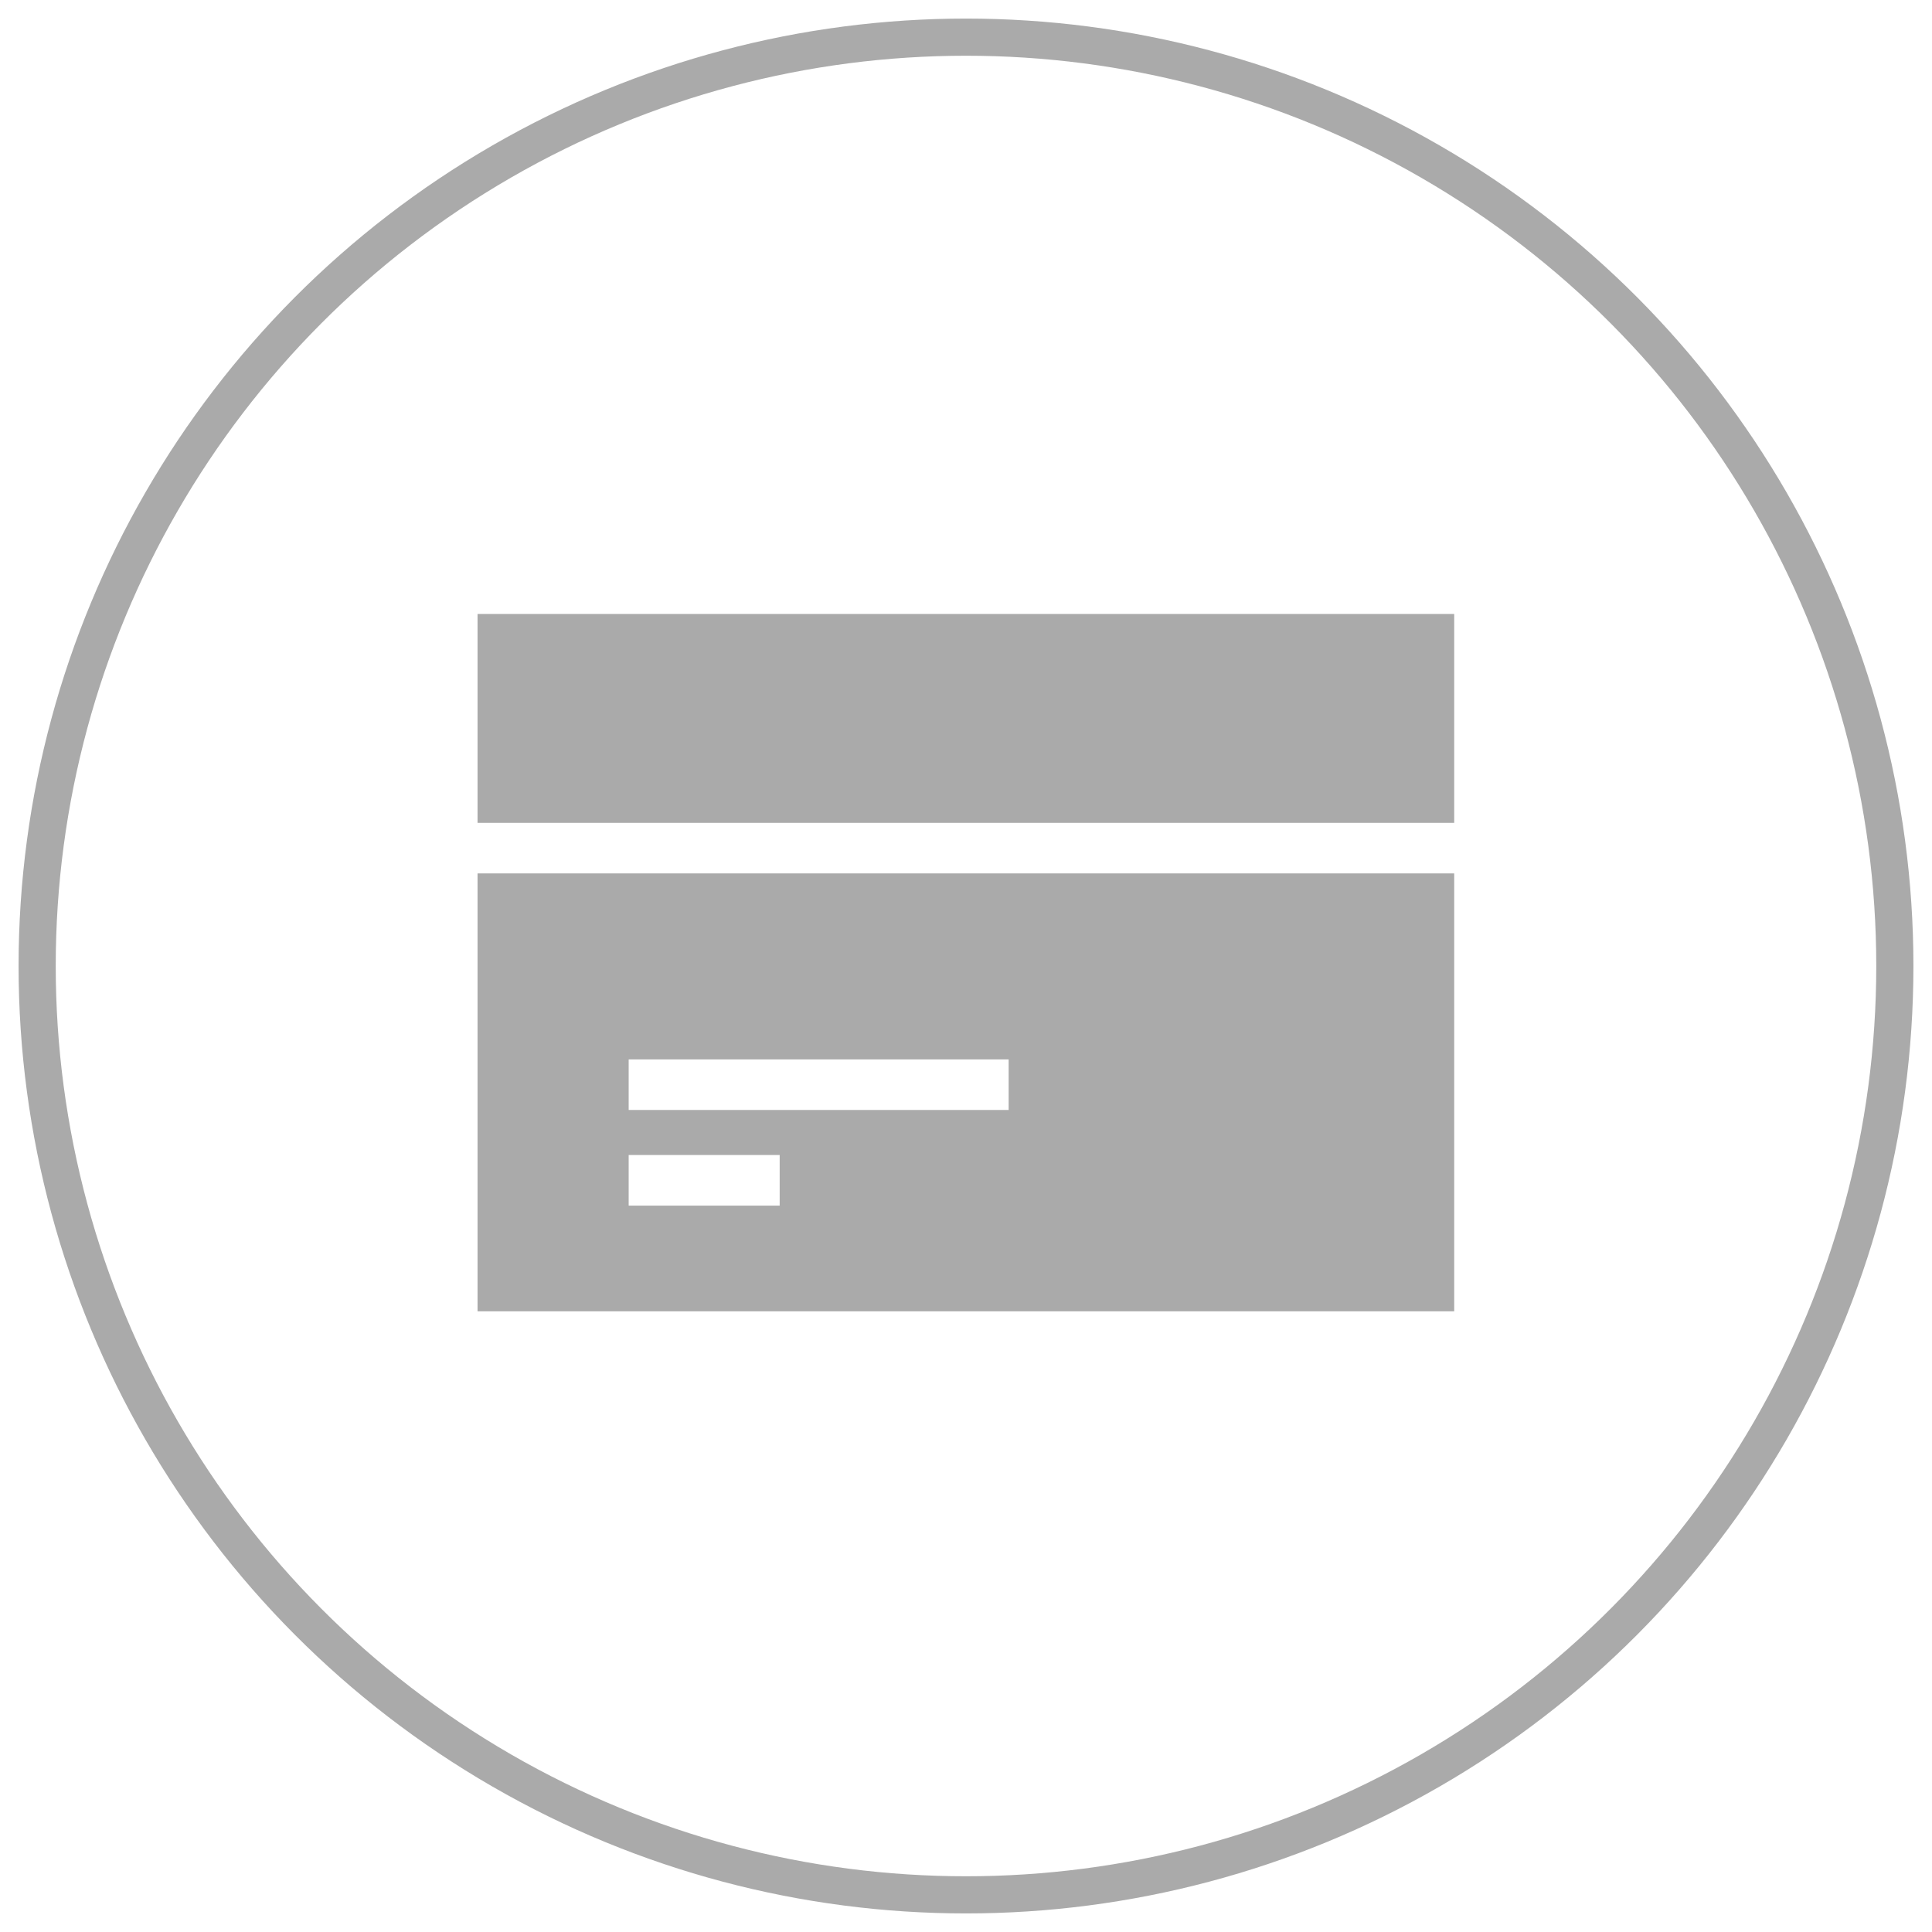
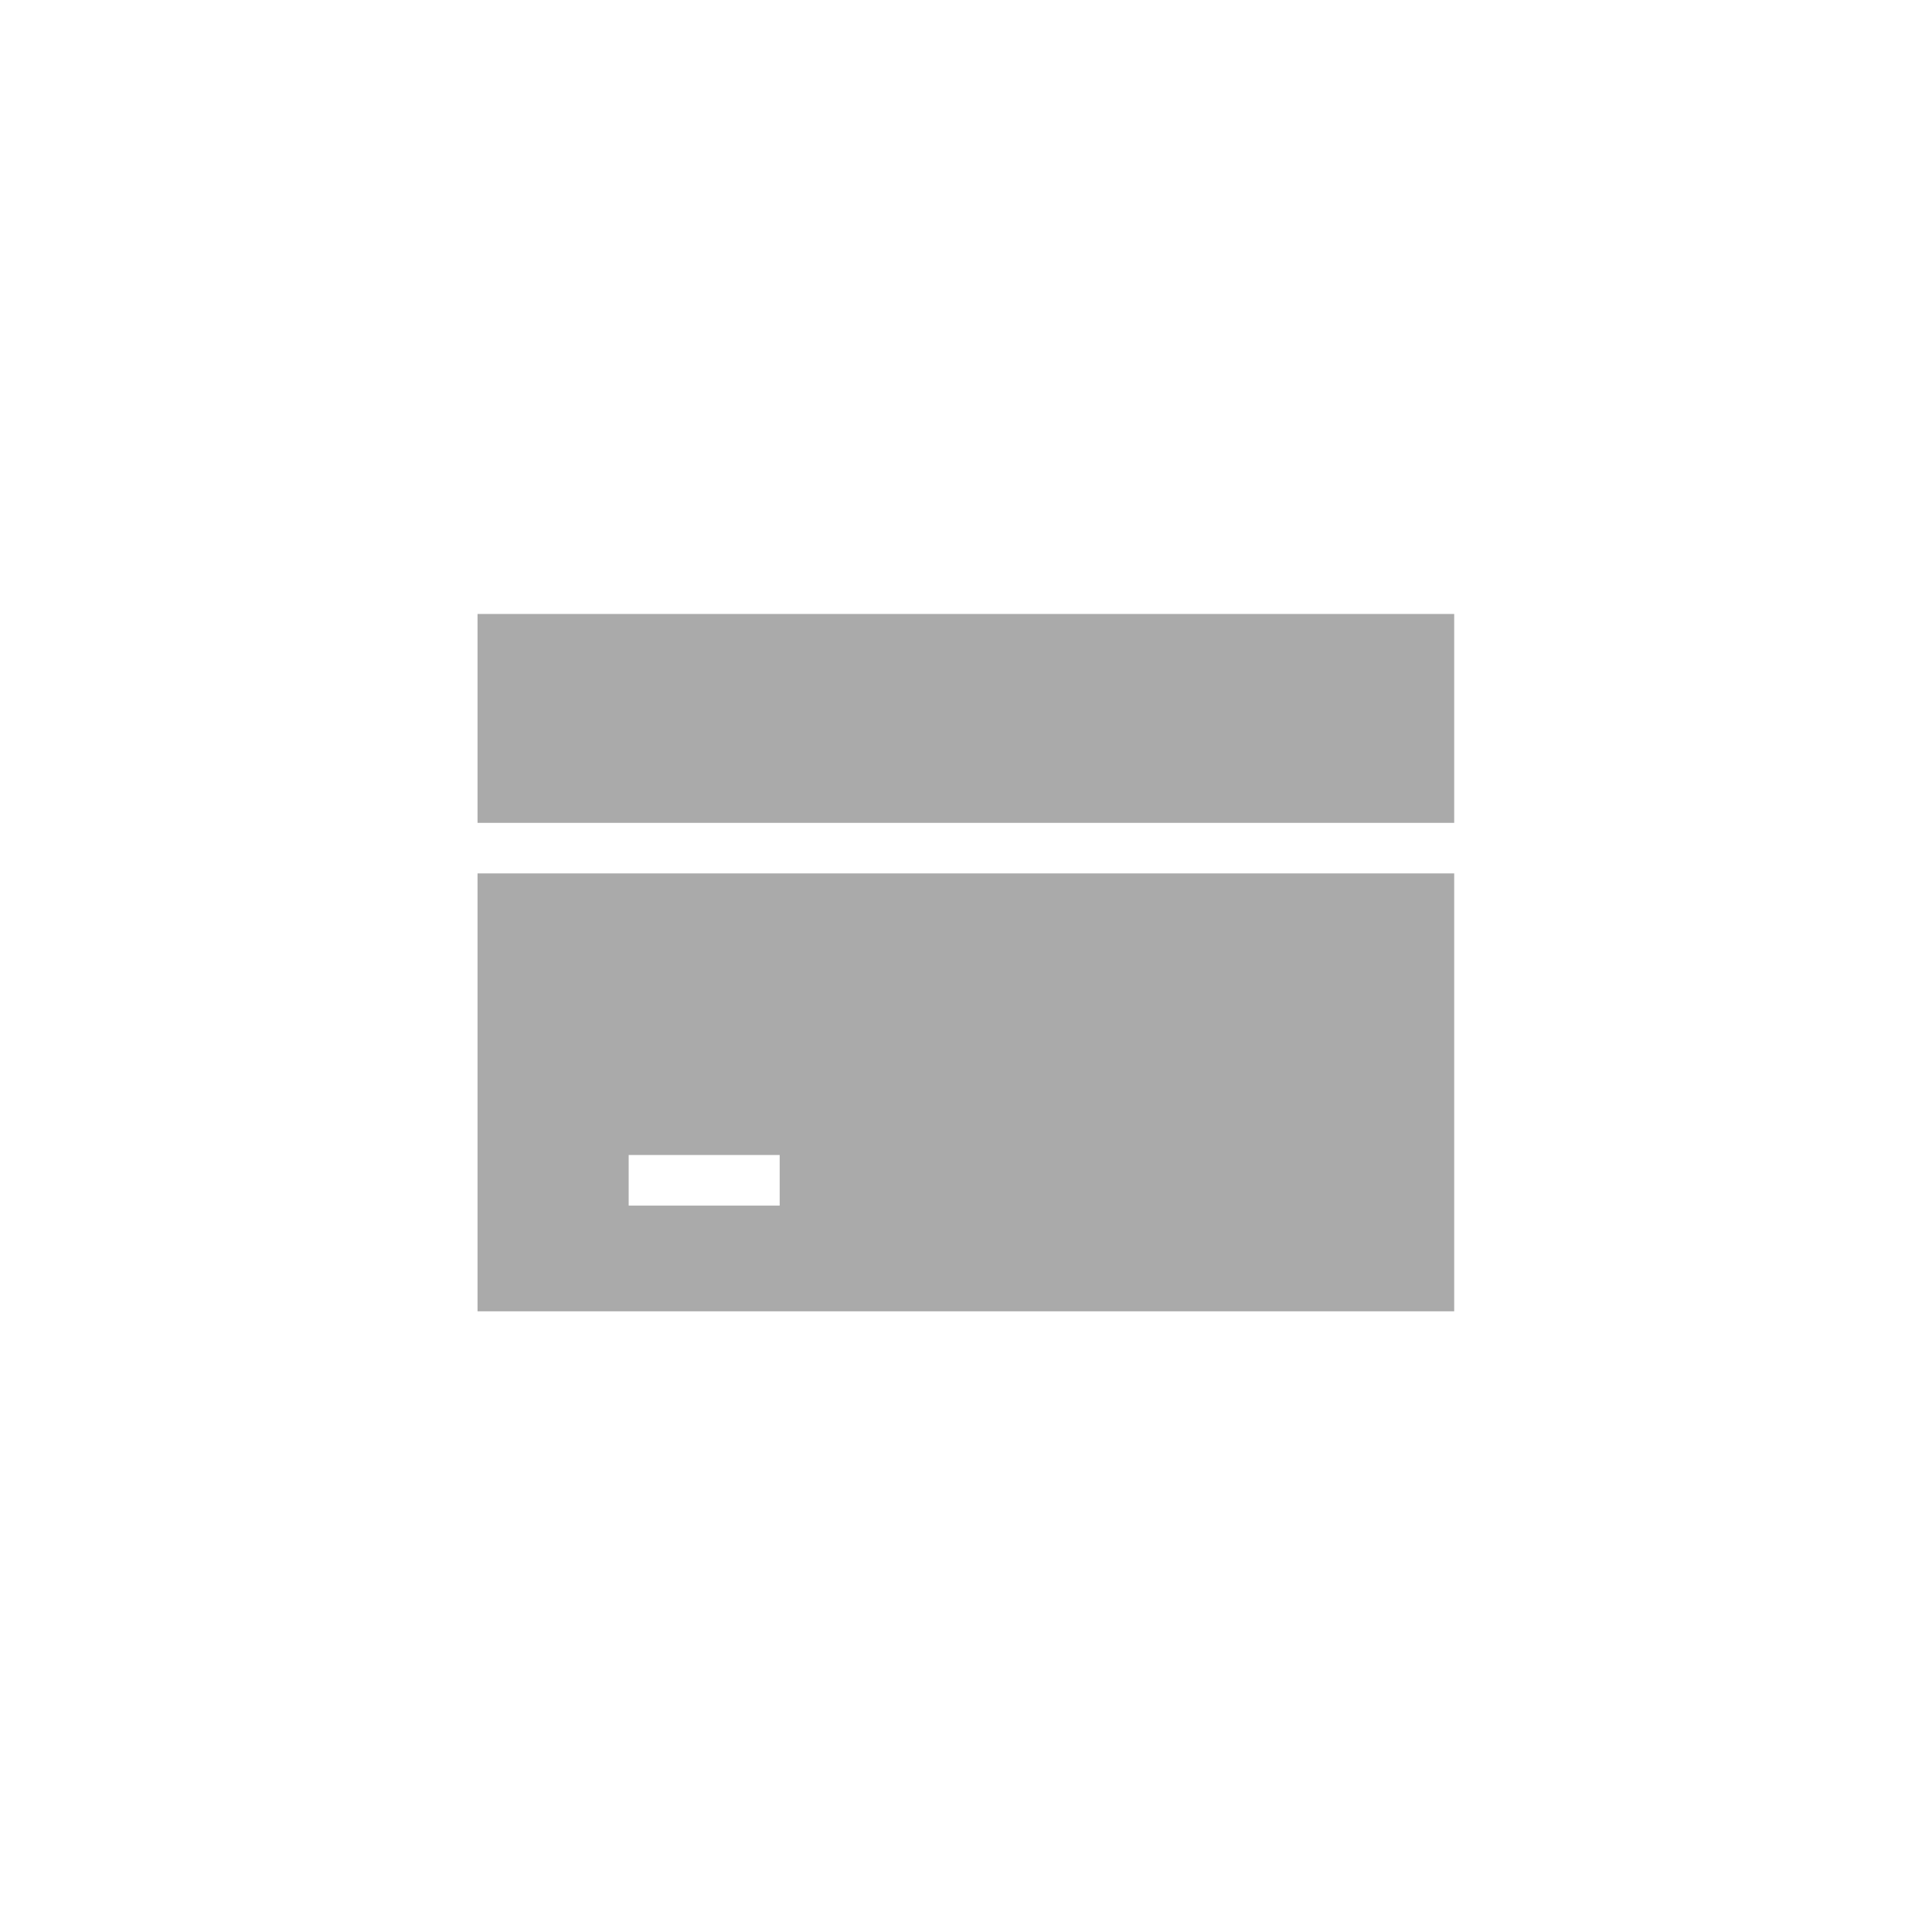
<svg xmlns="http://www.w3.org/2000/svg" width="52" height="52" viewBox="0 0 52 52" fill="none">
-   <circle cx="26" cy="26" r="25" stroke="#AAAAAA" />
-   <path d="M12.853 16.525H39.14V22.147H12.853V16.525ZM12.853 35.294H39.14V23.508H12.853V35.294ZM16.921 28.514H27.148V29.875H16.921V28.514ZM16.921 31.087H20.985V32.449H16.921V31.087Z" fill="#AAAAAA" />
+   <path d="M12.853 16.525H39.14V22.147H12.853V16.525ZM12.853 35.294H39.14V23.508H12.853V35.294ZM16.921 28.514H27.148V29.875V28.514ZM16.921 31.087H20.985V32.449H16.921V31.087Z" fill="#AAAAAA" />
</svg>